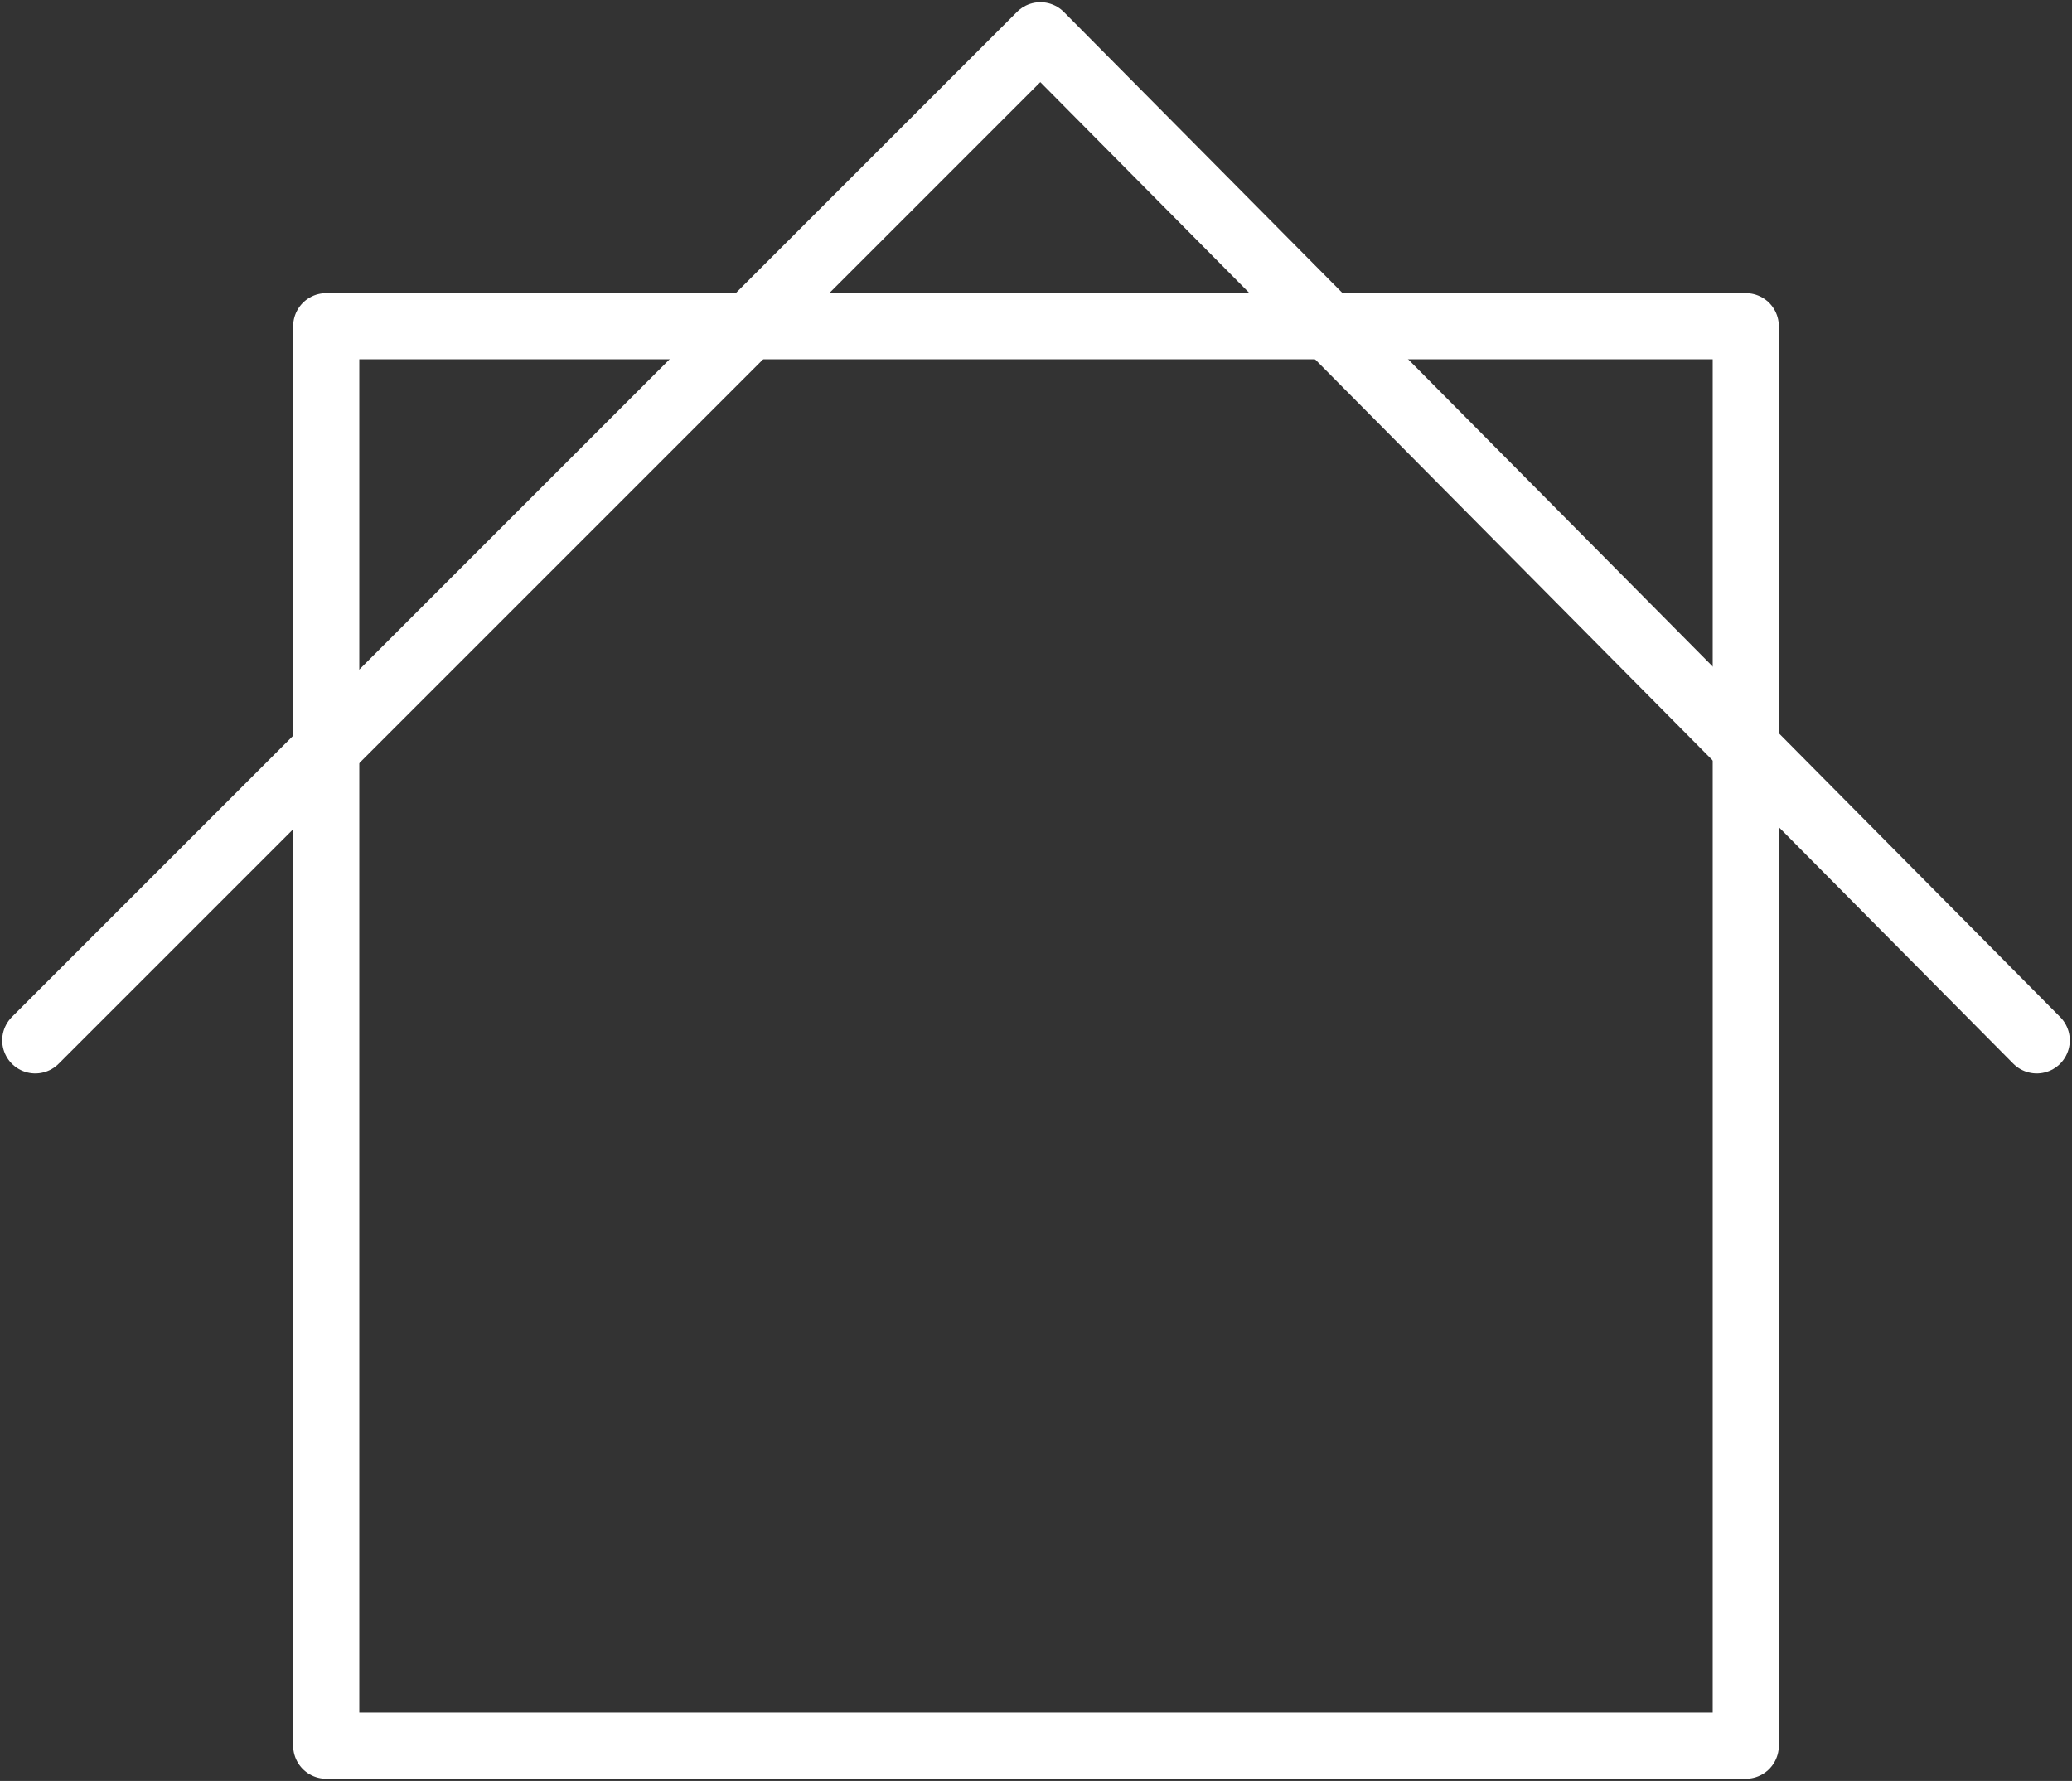
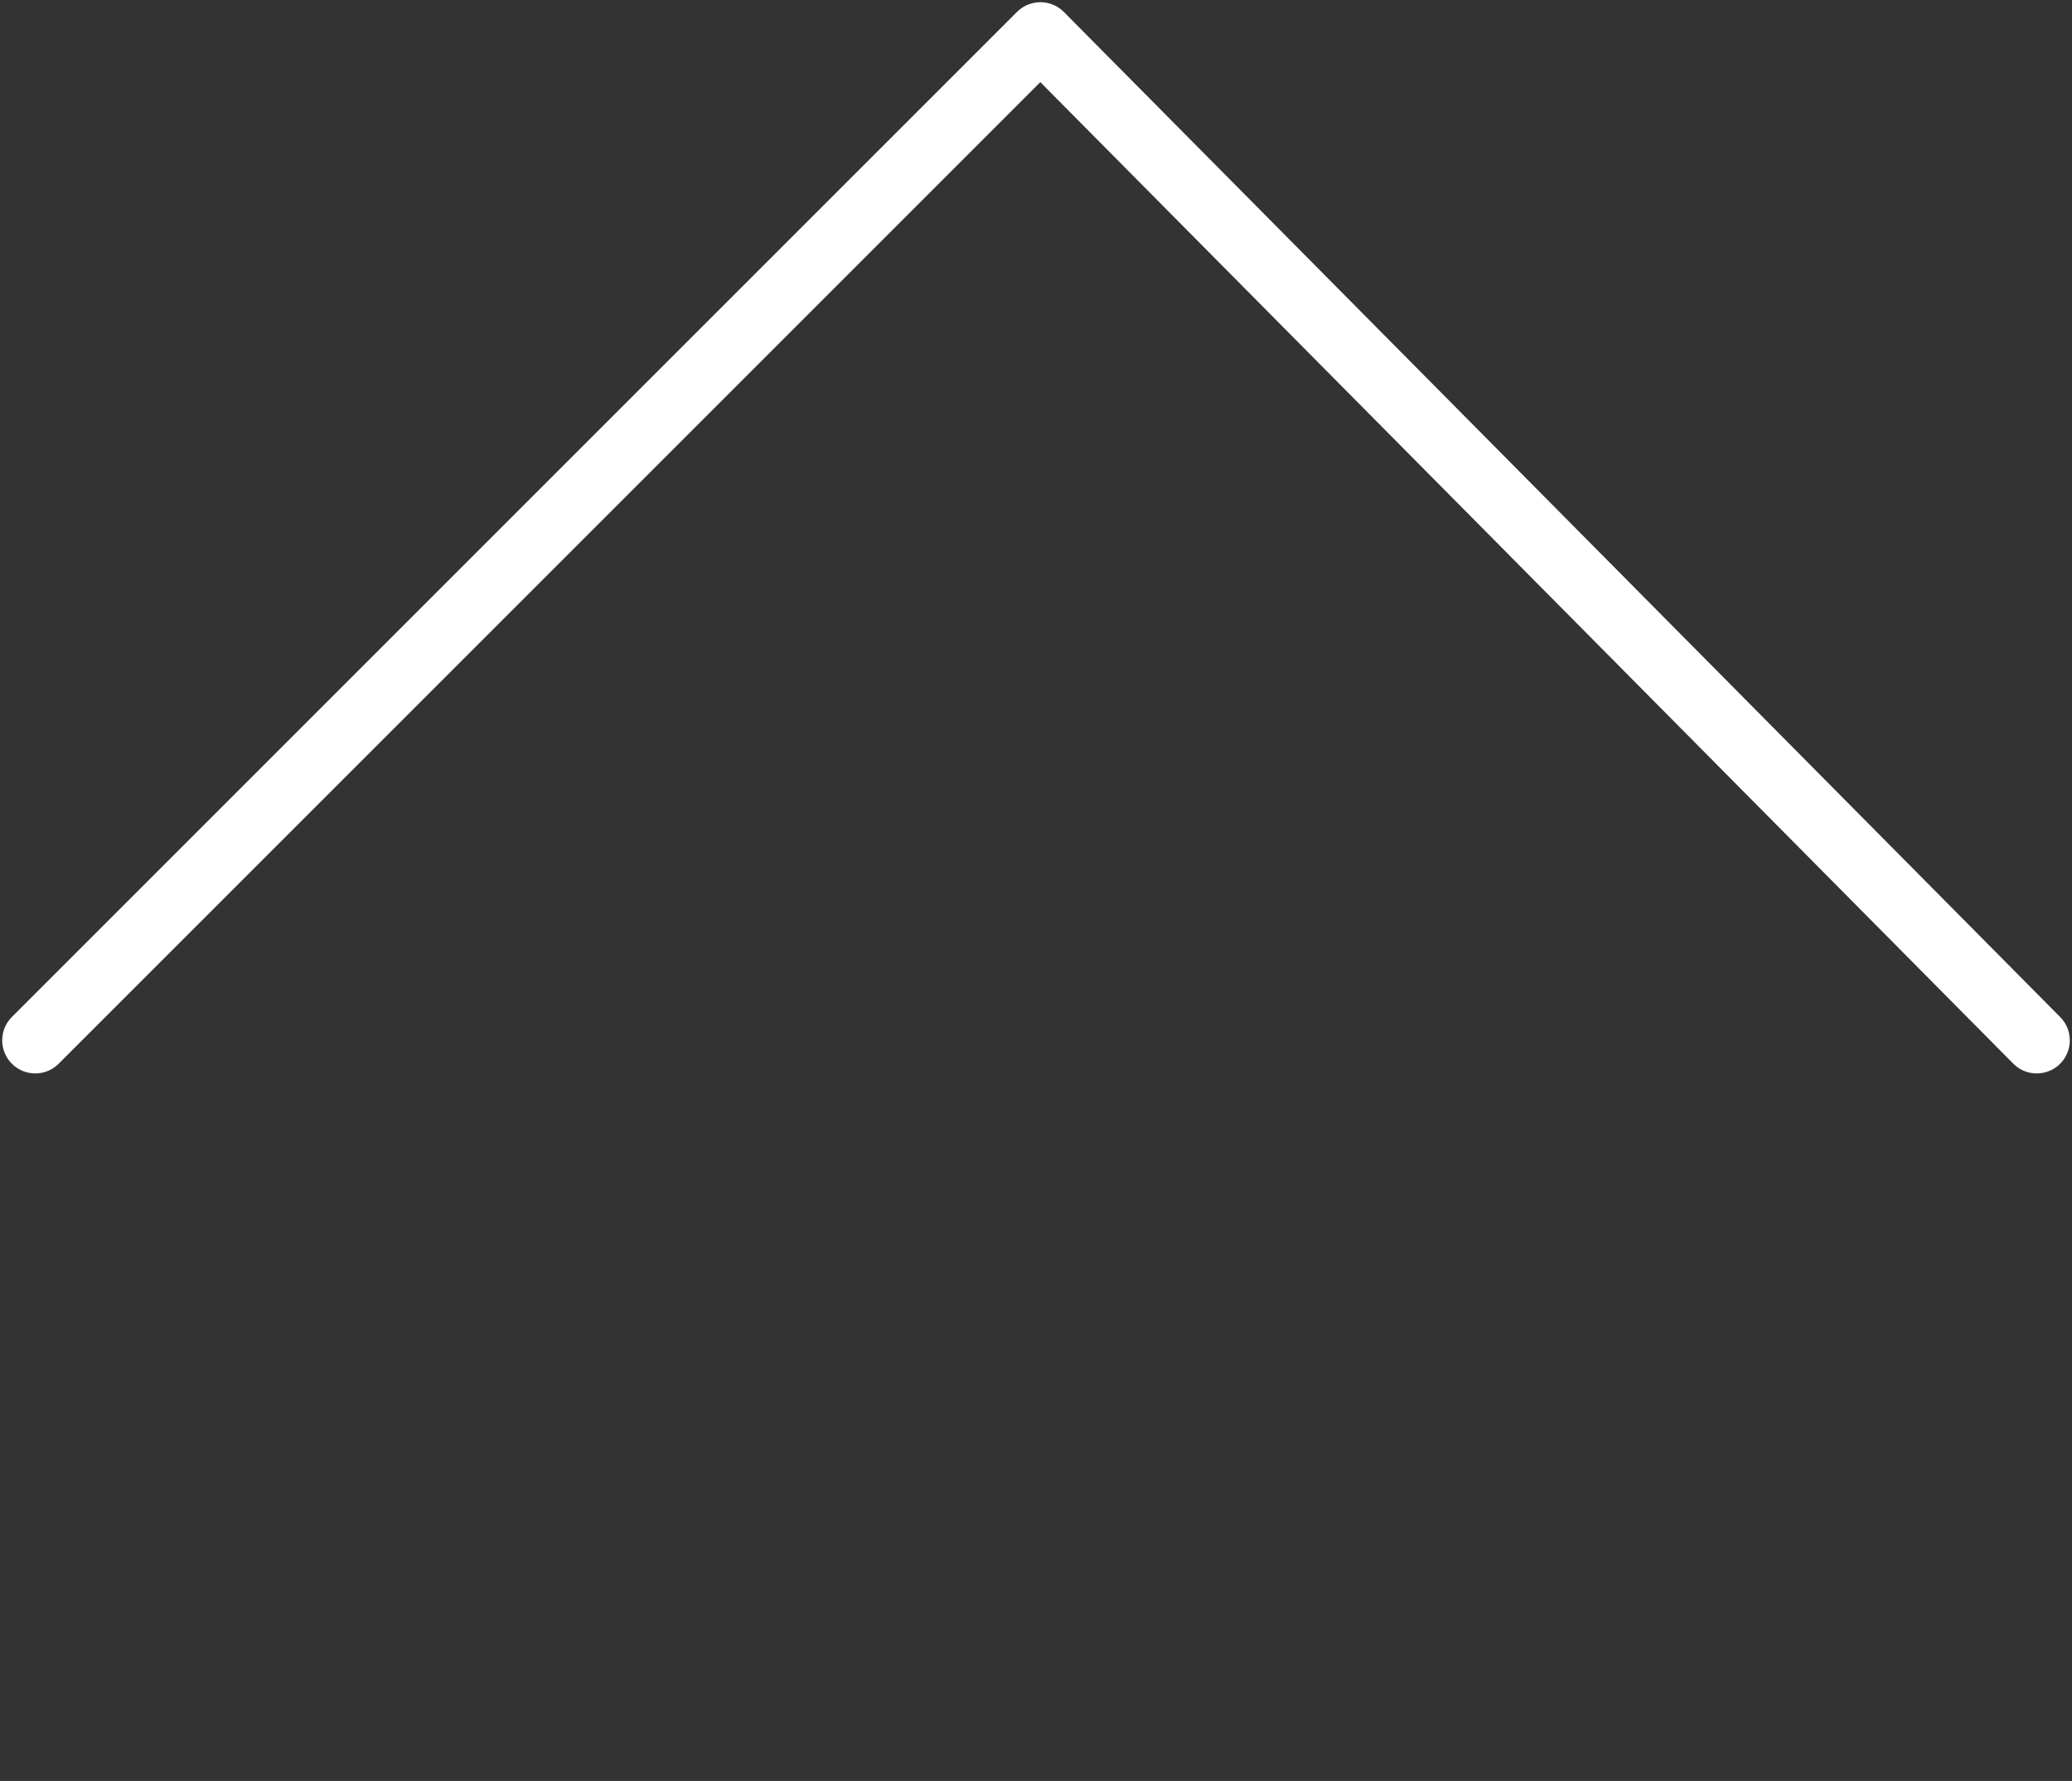
<svg xmlns="http://www.w3.org/2000/svg" viewBox="0 0 23.5 20.2">
  <rect x="0" y="0" width="23.5" height="20.2" fill="#333333" stroke="none" />
  <defs>
    <style>.a{fill:none;stroke:#fff;stroke-linecap:round;stroke-linejoin:round;stroke-width:0.75px;}</style>
  </defs>
-   <rect class="a" x="3.7" y="3.7" width="16.1" height="16.1" />
  <polyline class="a" points="0.4 11.8 11.8 0.4 23.1 11.8" />
</svg>